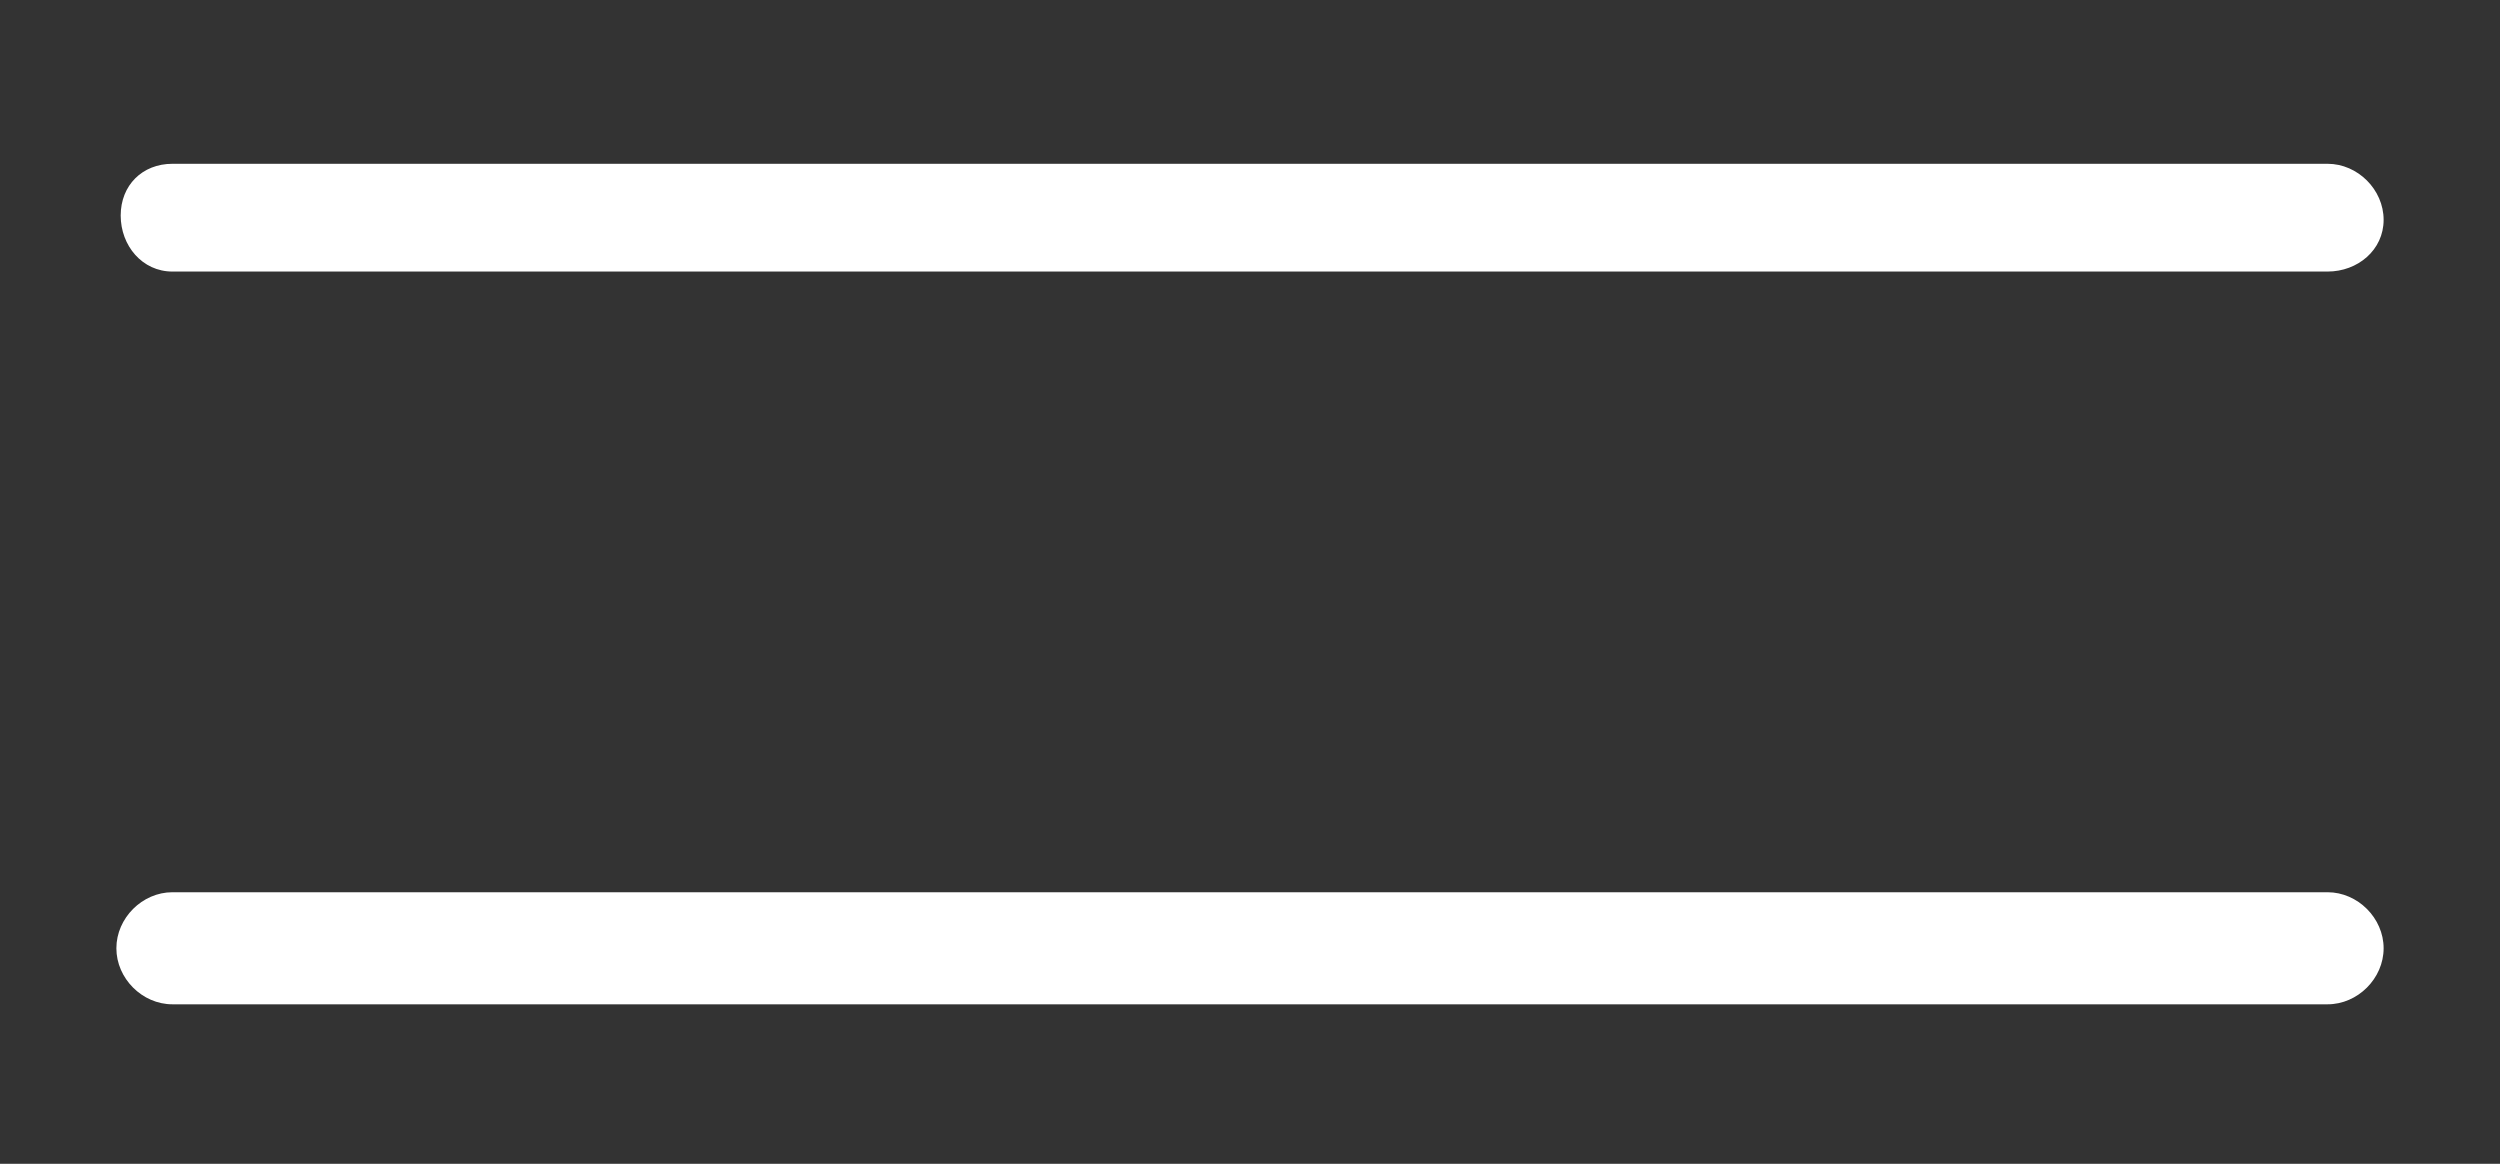
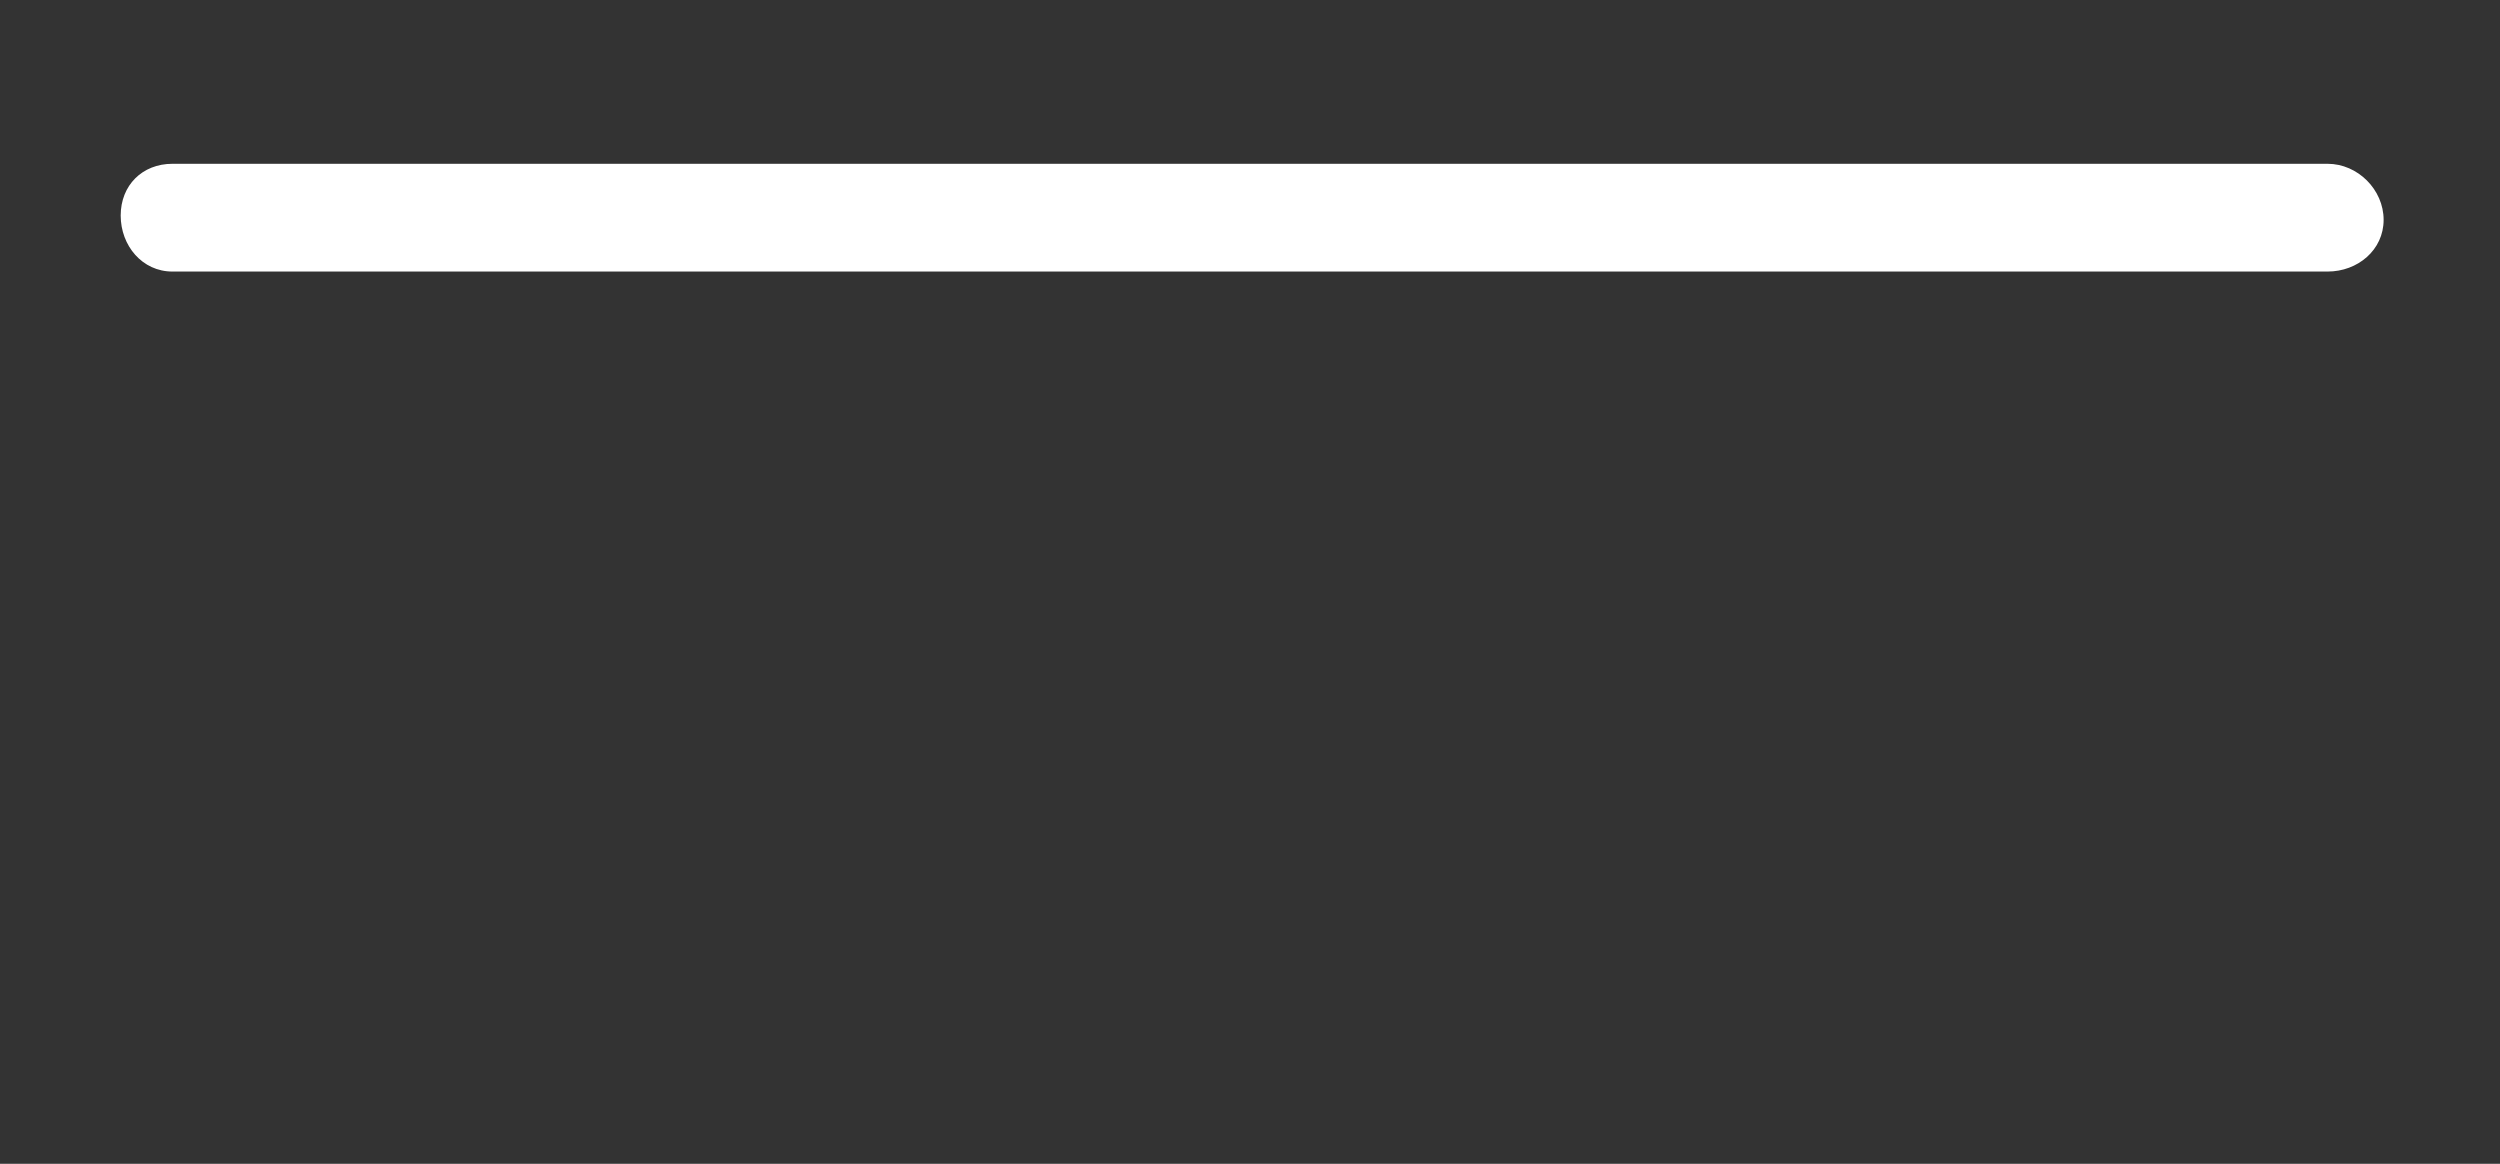
<svg xmlns="http://www.w3.org/2000/svg" version="1.1" id="Layer_1" x="0px" y="0px" viewBox="0 0 58 27" style="enable-background:new 0 0 58 27;" xml:space="preserve">
  <rect x="0" y="0" width="58" height="27" fill="#333333" stroke="none" />
  <style type="text/css">
	.st0{fill:#FFFFFF;}
</style>
  <path class="st0" d="M54,6.3H4C3.3,6.3,2.8,5.7,2.8,5S3.3,3.8,4,3.8h50c0.7,0,1.3,0.6,1.3,1.3S54.7,6.3,54,6.3z" />
-   <path class="st0" d="M54,23.3H4c-0.7,0-1.3-0.6-1.3-1.3s0.6-1.3,1.3-1.3h50c0.7,0,1.3,0.6,1.3,1.3S54.7,23.3,54,23.3z" />
</svg>